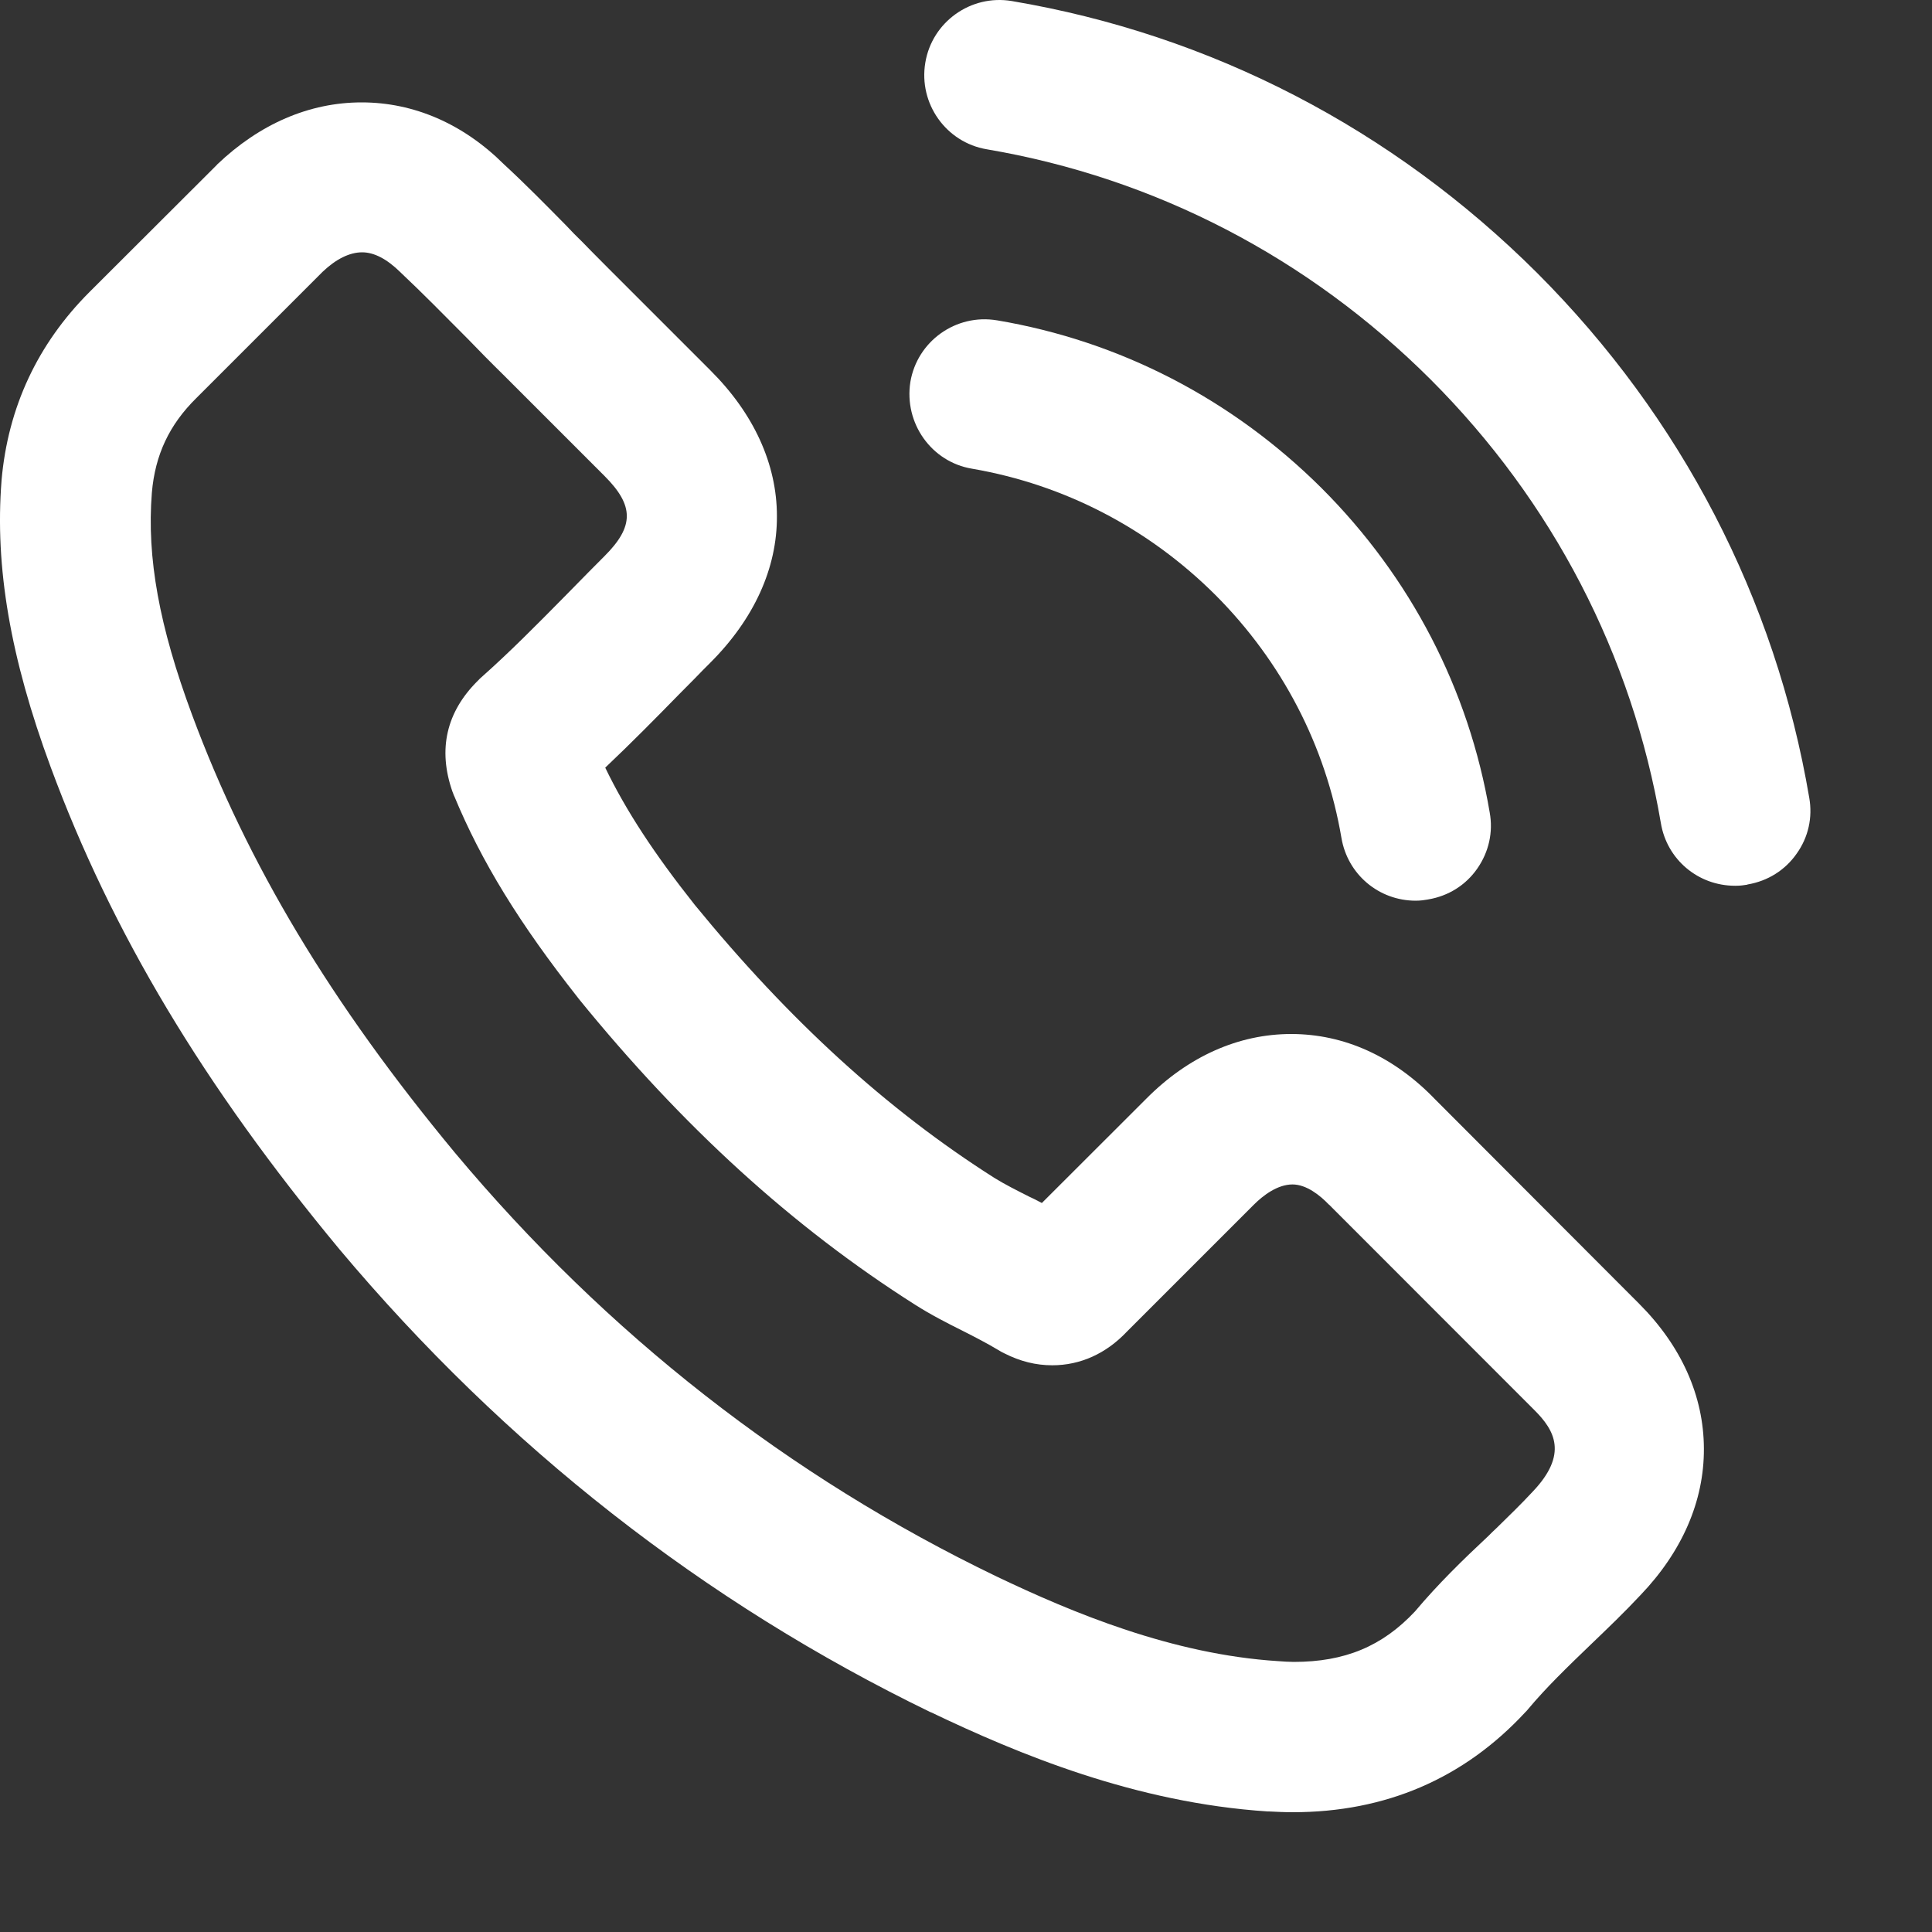
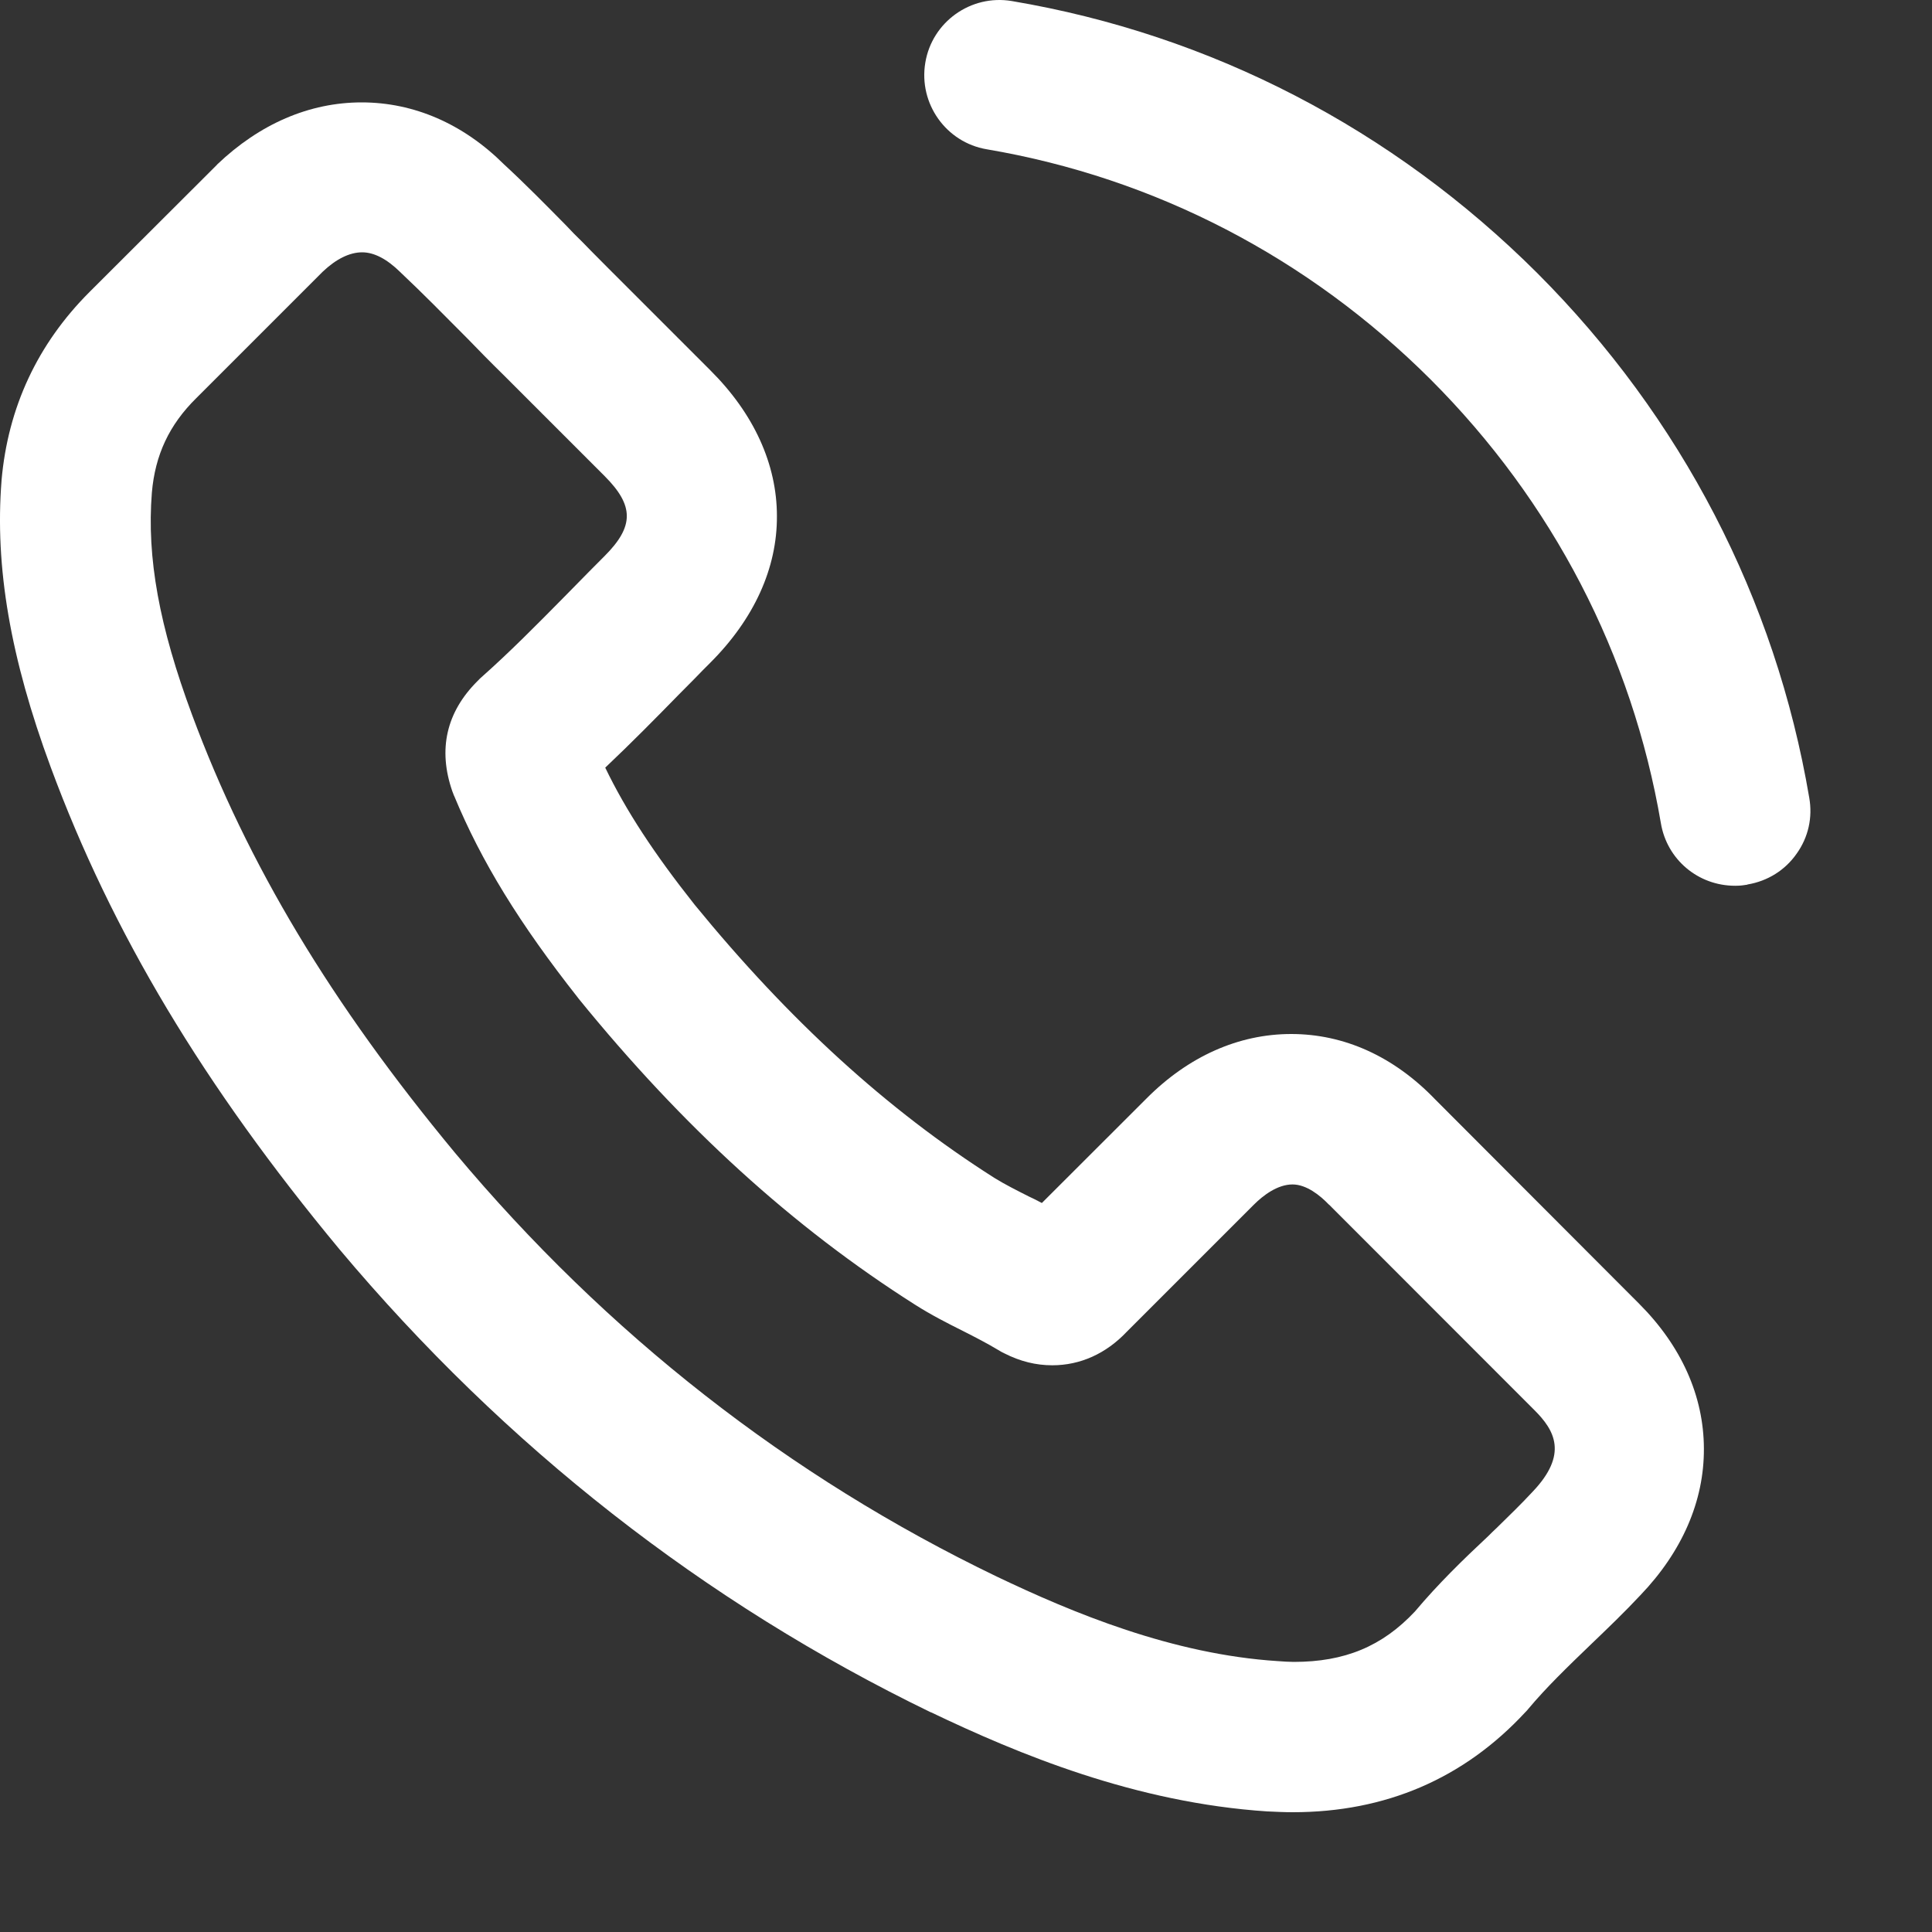
<svg xmlns="http://www.w3.org/2000/svg" width="15" height="15" viewBox="0 0 15 15" fill="none">
  <rect x="0" y="0" width="15" height="15" fill="#333333" stroke="none" />
-   <path d="M7.547 3.639C8.262 3.762 8.915 4.1 9.436 4.619C9.953 5.137 10.293 5.79 10.415 6.506C10.463 6.789 10.705 6.993 10.992 6.993C11.029 6.993 11.062 6.988 11.084 6.984C11.086 6.984 11.087 6.984 11.089 6.983C11.244 6.957 11.38 6.873 11.47 6.743C11.559 6.615 11.594 6.461 11.566 6.308C11.404 5.352 10.953 4.482 10.261 3.79C9.567 3.099 8.695 2.648 7.741 2.487H7.74C7.422 2.434 7.121 2.649 7.068 2.966C7.018 3.286 7.232 3.587 7.547 3.639L7.547 3.639Z" fill="#FFFFFF" />
-   <path d="M11.143 8.536C10.823 8.203 10.437 8.028 10.025 8.028C9.617 8.028 9.227 8.201 8.901 8.529L8.089 9.34C8.069 9.33 8.049 9.32 8.031 9.31L7.989 9.29C7.902 9.246 7.802 9.196 7.72 9.145C6.887 8.616 6.127 7.922 5.393 7.024C5.08 6.629 4.86 6.294 4.699 5.96C4.903 5.767 5.092 5.575 5.271 5.392C5.311 5.352 5.351 5.311 5.392 5.27C5.432 5.228 5.473 5.187 5.515 5.145C5.854 4.806 6.034 4.412 6.032 4.007C6.032 3.604 5.853 3.211 5.515 2.875L4.726 2.086C4.68 2.04 4.635 1.995 4.59 1.949C4.546 1.903 4.501 1.858 4.456 1.814L4.394 1.749C4.238 1.591 4.077 1.427 3.914 1.277C3.598 0.962 3.214 0.795 2.808 0.795C2.402 0.795 2.016 0.962 1.686 1.277C1.685 1.279 1.684 1.279 1.684 1.28L0.695 2.267C0.291 2.671 0.062 3.163 0.012 3.729V3.731C-0.041 4.401 0.08 5.108 0.394 5.957C0.869 7.241 1.582 8.43 2.636 9.7C3.923 11.233 5.468 12.442 7.226 13.294H7.228C7.905 13.618 8.815 13.997 9.842 14.064H9.846H9.853C9.912 14.067 9.973 14.07 10.037 14.07C10.758 14.07 11.365 13.809 11.842 13.294L11.849 13.287C11.854 13.281 11.859 13.277 11.863 13.271C12.006 13.1 12.17 12.942 12.354 12.765C12.481 12.643 12.611 12.519 12.736 12.385C13.06 12.047 13.231 11.654 13.229 11.247C13.228 10.839 13.054 10.45 12.726 10.122L11.143 8.536ZM10.986 12.511C10.732 12.782 10.441 12.903 10.045 12.903C10.008 12.903 9.966 12.9 9.923 12.897C9.102 12.845 8.324 12.52 7.74 12.241C6.125 11.464 4.71 10.357 3.533 8.951C2.571 7.791 1.922 6.71 1.492 5.552C1.236 4.863 1.139 4.33 1.179 3.826C1.204 3.532 1.314 3.298 1.524 3.091L2.505 2.11C2.608 2.012 2.713 1.959 2.812 1.959C2.904 1.959 3.003 2.01 3.107 2.112C3.108 2.113 3.11 2.114 3.111 2.116C3.281 2.276 3.446 2.444 3.622 2.621L3.628 2.627C3.712 2.714 3.809 2.813 3.907 2.909L4.694 3.696C4.924 3.926 4.924 4.087 4.694 4.317C4.612 4.399 4.528 4.484 4.445 4.569L4.386 4.629C4.165 4.853 3.957 5.064 3.73 5.265C3.727 5.268 3.723 5.271 3.72 5.275L3.706 5.289C3.465 5.53 3.399 5.819 3.512 6.144C3.515 6.152 3.518 6.159 3.521 6.167C3.522 6.171 3.523 6.175 3.526 6.179C3.737 6.689 4.034 7.172 4.49 7.75C4.49 7.751 4.492 7.751 4.492 7.753C5.302 8.75 6.156 9.528 7.105 10.13C7.229 10.209 7.357 10.274 7.477 10.334C7.566 10.379 7.665 10.43 7.748 10.48C7.754 10.484 7.76 10.487 7.765 10.49L7.77 10.493C7.778 10.497 7.787 10.503 7.797 10.507C7.921 10.57 8.043 10.6 8.17 10.6C8.387 10.6 8.587 10.51 8.748 10.34L9.735 9.353C9.806 9.282 9.918 9.196 10.035 9.196C10.143 9.196 10.248 9.28 10.317 9.352C10.318 9.353 10.318 9.353 10.32 9.354L11.913 10.948C12.07 11.104 12.177 11.29 11.9 11.581L11.899 11.582C11.812 11.676 11.719 11.766 11.621 11.862C11.599 11.882 11.578 11.903 11.556 11.925C11.357 12.111 11.166 12.297 10.986 12.511L10.986 12.511Z" fill="#FFFFFF" />
+   <path d="M11.143 8.536C10.823 8.203 10.437 8.028 10.025 8.028C9.617 8.028 9.227 8.201 8.901 8.529L8.089 9.34C8.069 9.33 8.049 9.32 8.031 9.31L7.989 9.29C7.902 9.246 7.802 9.196 7.72 9.145C6.887 8.616 6.127 7.922 5.393 7.024C5.08 6.629 4.86 6.294 4.699 5.96C4.903 5.767 5.092 5.575 5.271 5.392C5.311 5.352 5.351 5.311 5.392 5.27C5.432 5.228 5.473 5.187 5.515 5.145C5.854 4.806 6.034 4.412 6.032 4.007C6.032 3.604 5.853 3.211 5.515 2.875L4.726 2.086C4.68 2.04 4.635 1.995 4.59 1.949C4.546 1.903 4.501 1.858 4.456 1.814L4.394 1.749C4.238 1.591 4.077 1.427 3.914 1.277C3.598 0.962 3.214 0.795 2.808 0.795C2.402 0.795 2.016 0.962 1.686 1.277C1.685 1.279 1.684 1.279 1.684 1.28L0.695 2.267C0.291 2.671 0.062 3.163 0.012 3.729V3.731C-0.041 4.401 0.08 5.108 0.394 5.957C0.869 7.241 1.582 8.43 2.636 9.7C3.923 11.233 5.468 12.442 7.226 13.294H7.228C7.905 13.618 8.815 13.997 9.842 14.064H9.846C9.912 14.067 9.973 14.07 10.037 14.07C10.758 14.07 11.365 13.809 11.842 13.294L11.849 13.287C11.854 13.281 11.859 13.277 11.863 13.271C12.006 13.1 12.17 12.942 12.354 12.765C12.481 12.643 12.611 12.519 12.736 12.385C13.06 12.047 13.231 11.654 13.229 11.247C13.228 10.839 13.054 10.45 12.726 10.122L11.143 8.536ZM10.986 12.511C10.732 12.782 10.441 12.903 10.045 12.903C10.008 12.903 9.966 12.9 9.923 12.897C9.102 12.845 8.324 12.52 7.74 12.241C6.125 11.464 4.71 10.357 3.533 8.951C2.571 7.791 1.922 6.71 1.492 5.552C1.236 4.863 1.139 4.33 1.179 3.826C1.204 3.532 1.314 3.298 1.524 3.091L2.505 2.11C2.608 2.012 2.713 1.959 2.812 1.959C2.904 1.959 3.003 2.01 3.107 2.112C3.108 2.113 3.11 2.114 3.111 2.116C3.281 2.276 3.446 2.444 3.622 2.621L3.628 2.627C3.712 2.714 3.809 2.813 3.907 2.909L4.694 3.696C4.924 3.926 4.924 4.087 4.694 4.317C4.612 4.399 4.528 4.484 4.445 4.569L4.386 4.629C4.165 4.853 3.957 5.064 3.73 5.265C3.727 5.268 3.723 5.271 3.72 5.275L3.706 5.289C3.465 5.53 3.399 5.819 3.512 6.144C3.515 6.152 3.518 6.159 3.521 6.167C3.522 6.171 3.523 6.175 3.526 6.179C3.737 6.689 4.034 7.172 4.49 7.75C4.49 7.751 4.492 7.751 4.492 7.753C5.302 8.75 6.156 9.528 7.105 10.13C7.229 10.209 7.357 10.274 7.477 10.334C7.566 10.379 7.665 10.43 7.748 10.48C7.754 10.484 7.76 10.487 7.765 10.49L7.77 10.493C7.778 10.497 7.787 10.503 7.797 10.507C7.921 10.57 8.043 10.6 8.17 10.6C8.387 10.6 8.587 10.51 8.748 10.34L9.735 9.353C9.806 9.282 9.918 9.196 10.035 9.196C10.143 9.196 10.248 9.28 10.317 9.352C10.318 9.353 10.318 9.353 10.32 9.354L11.913 10.948C12.07 11.104 12.177 11.29 11.9 11.581L11.899 11.582C11.812 11.676 11.719 11.766 11.621 11.862C11.599 11.882 11.578 11.903 11.556 11.925C11.357 12.111 11.166 12.297 10.986 12.511L10.986 12.511Z" fill="#FFFFFF" />
  <path d="M14.047 6.194C13.785 4.649 13.054 3.24 11.935 2.12C10.811 0.999 9.402 0.269 7.855 0.008C7.537 -0.045 7.236 0.171 7.184 0.487C7.131 0.805 7.346 1.106 7.661 1.159C8.969 1.381 10.16 2.001 11.107 2.946C12.054 3.893 12.672 5.084 12.895 6.391C12.942 6.673 13.184 6.877 13.471 6.877H13.475C13.511 6.877 13.541 6.873 13.563 6.869C13.565 6.869 13.566 6.869 13.568 6.867C13.723 6.841 13.859 6.757 13.949 6.628C14.04 6.501 14.074 6.347 14.047 6.194L14.047 6.194Z" fill="#FFFFFF" />
</svg>